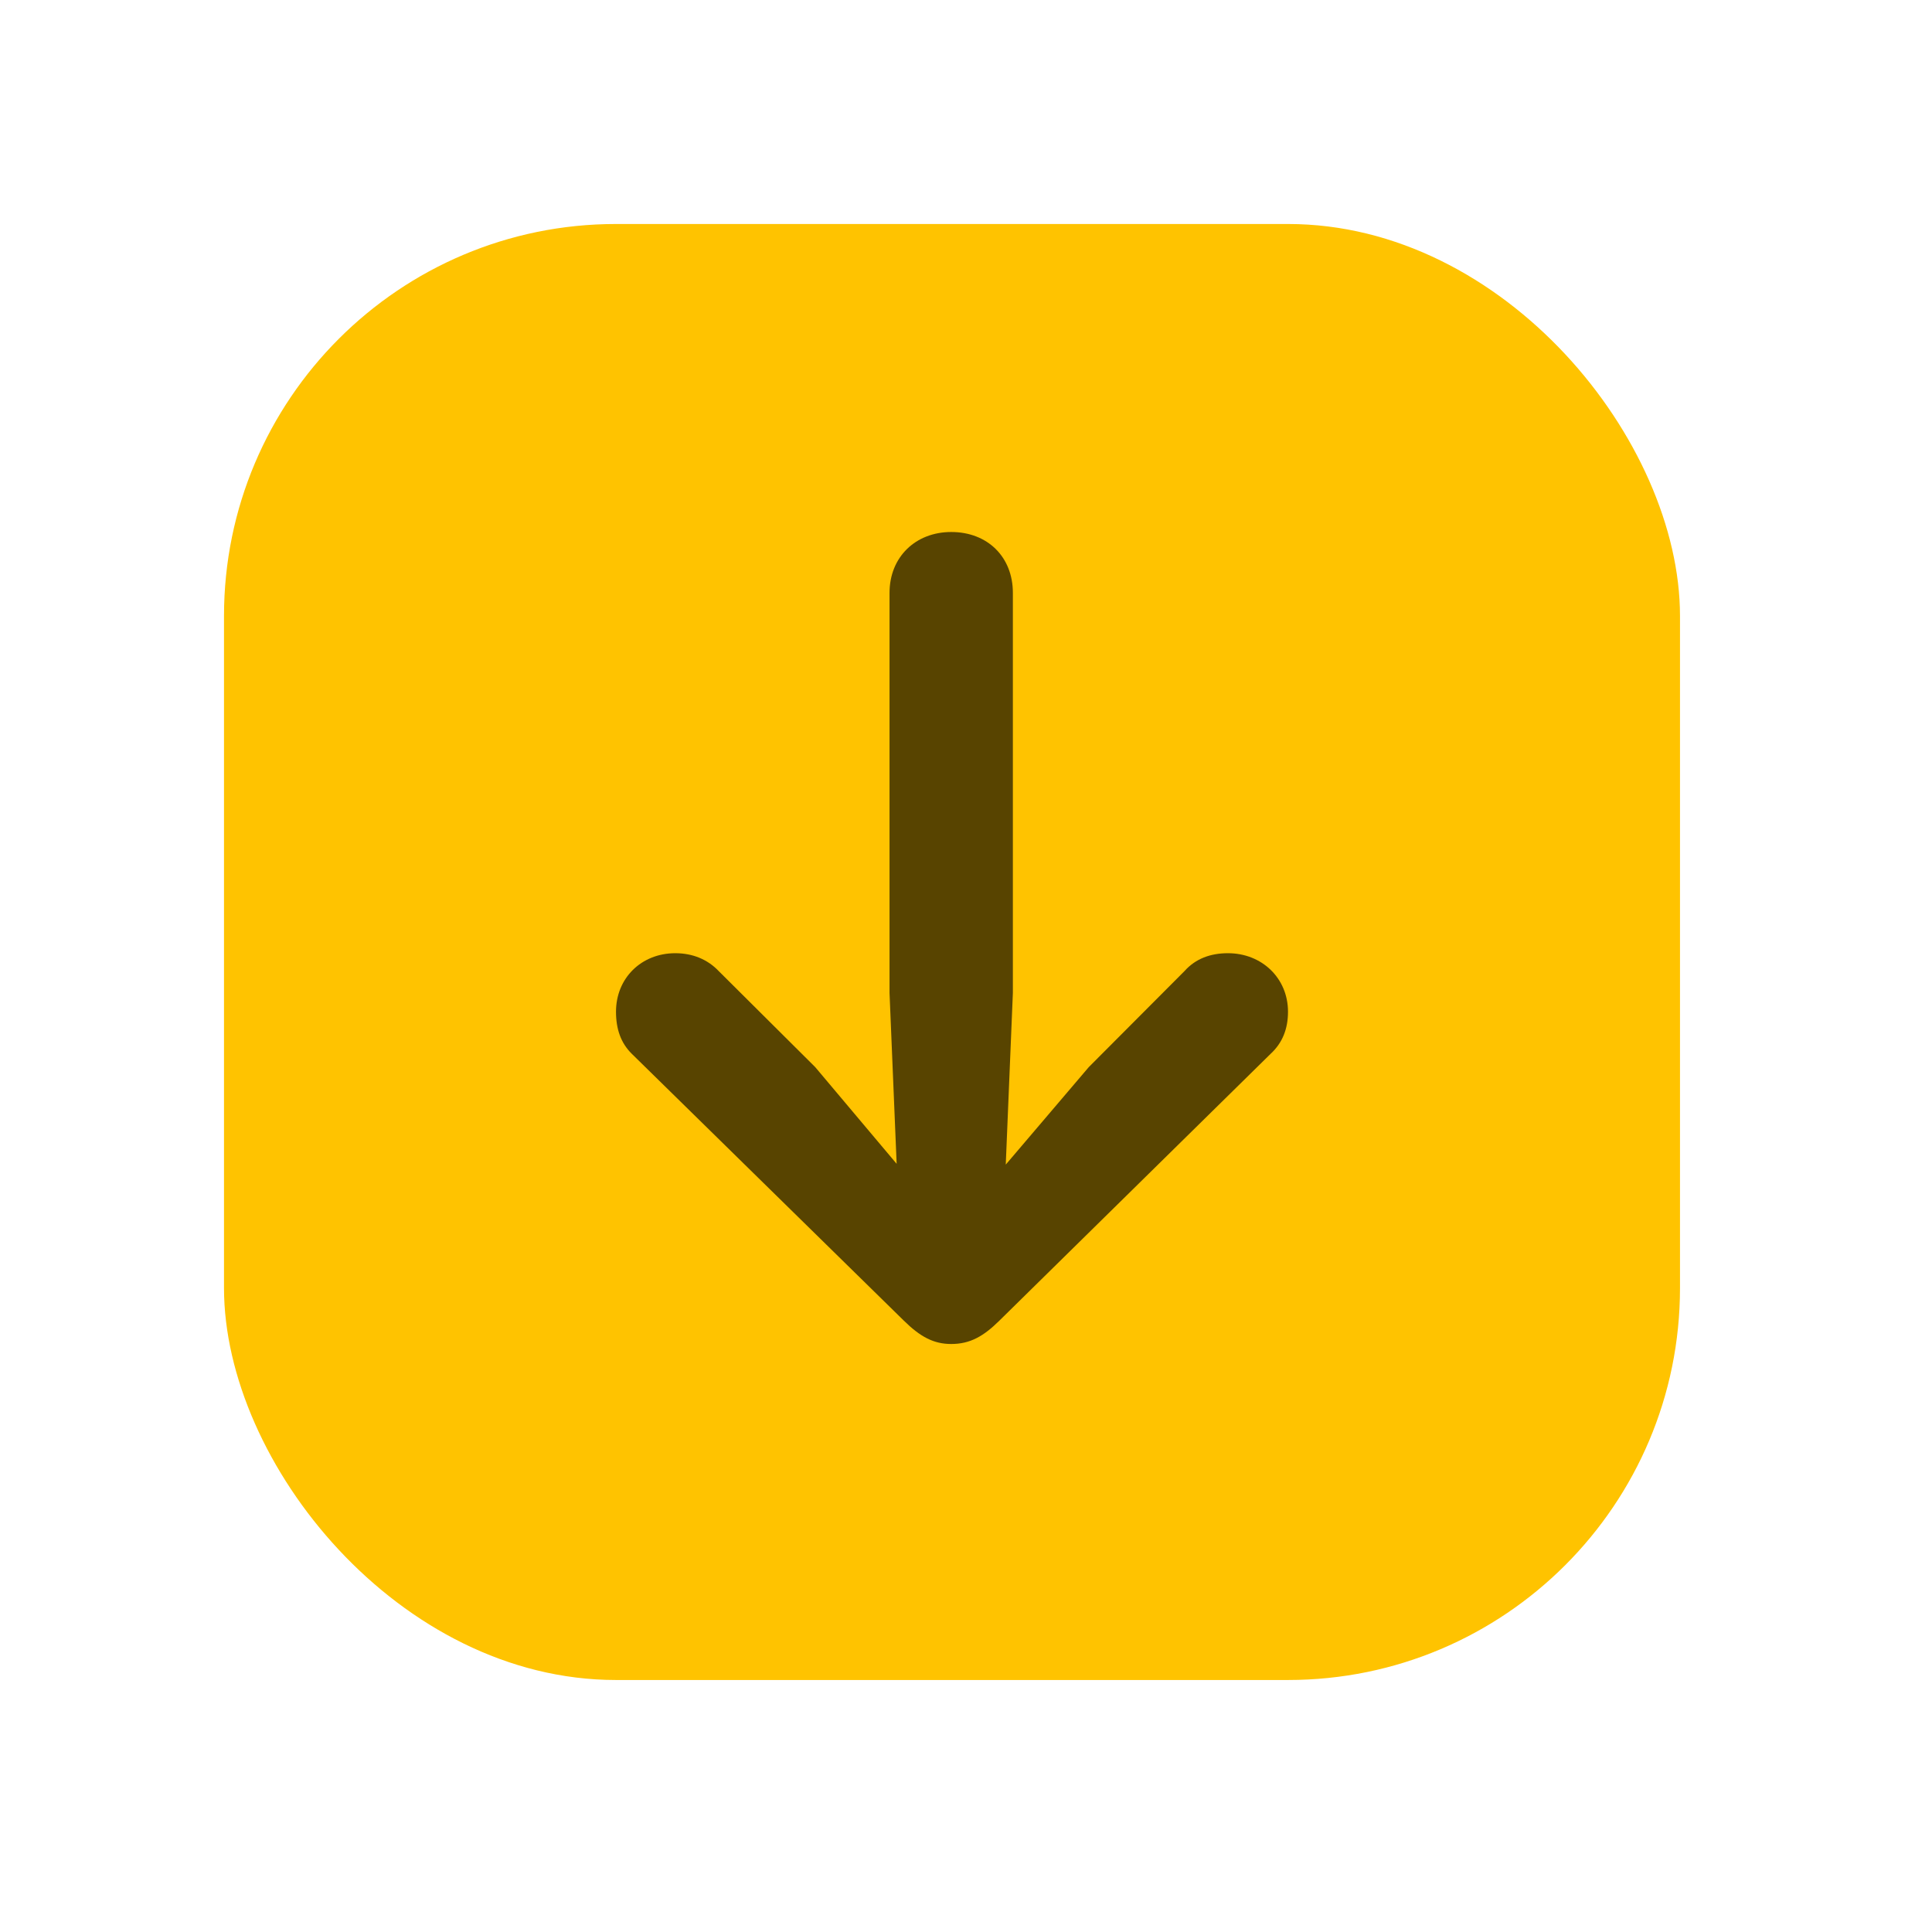
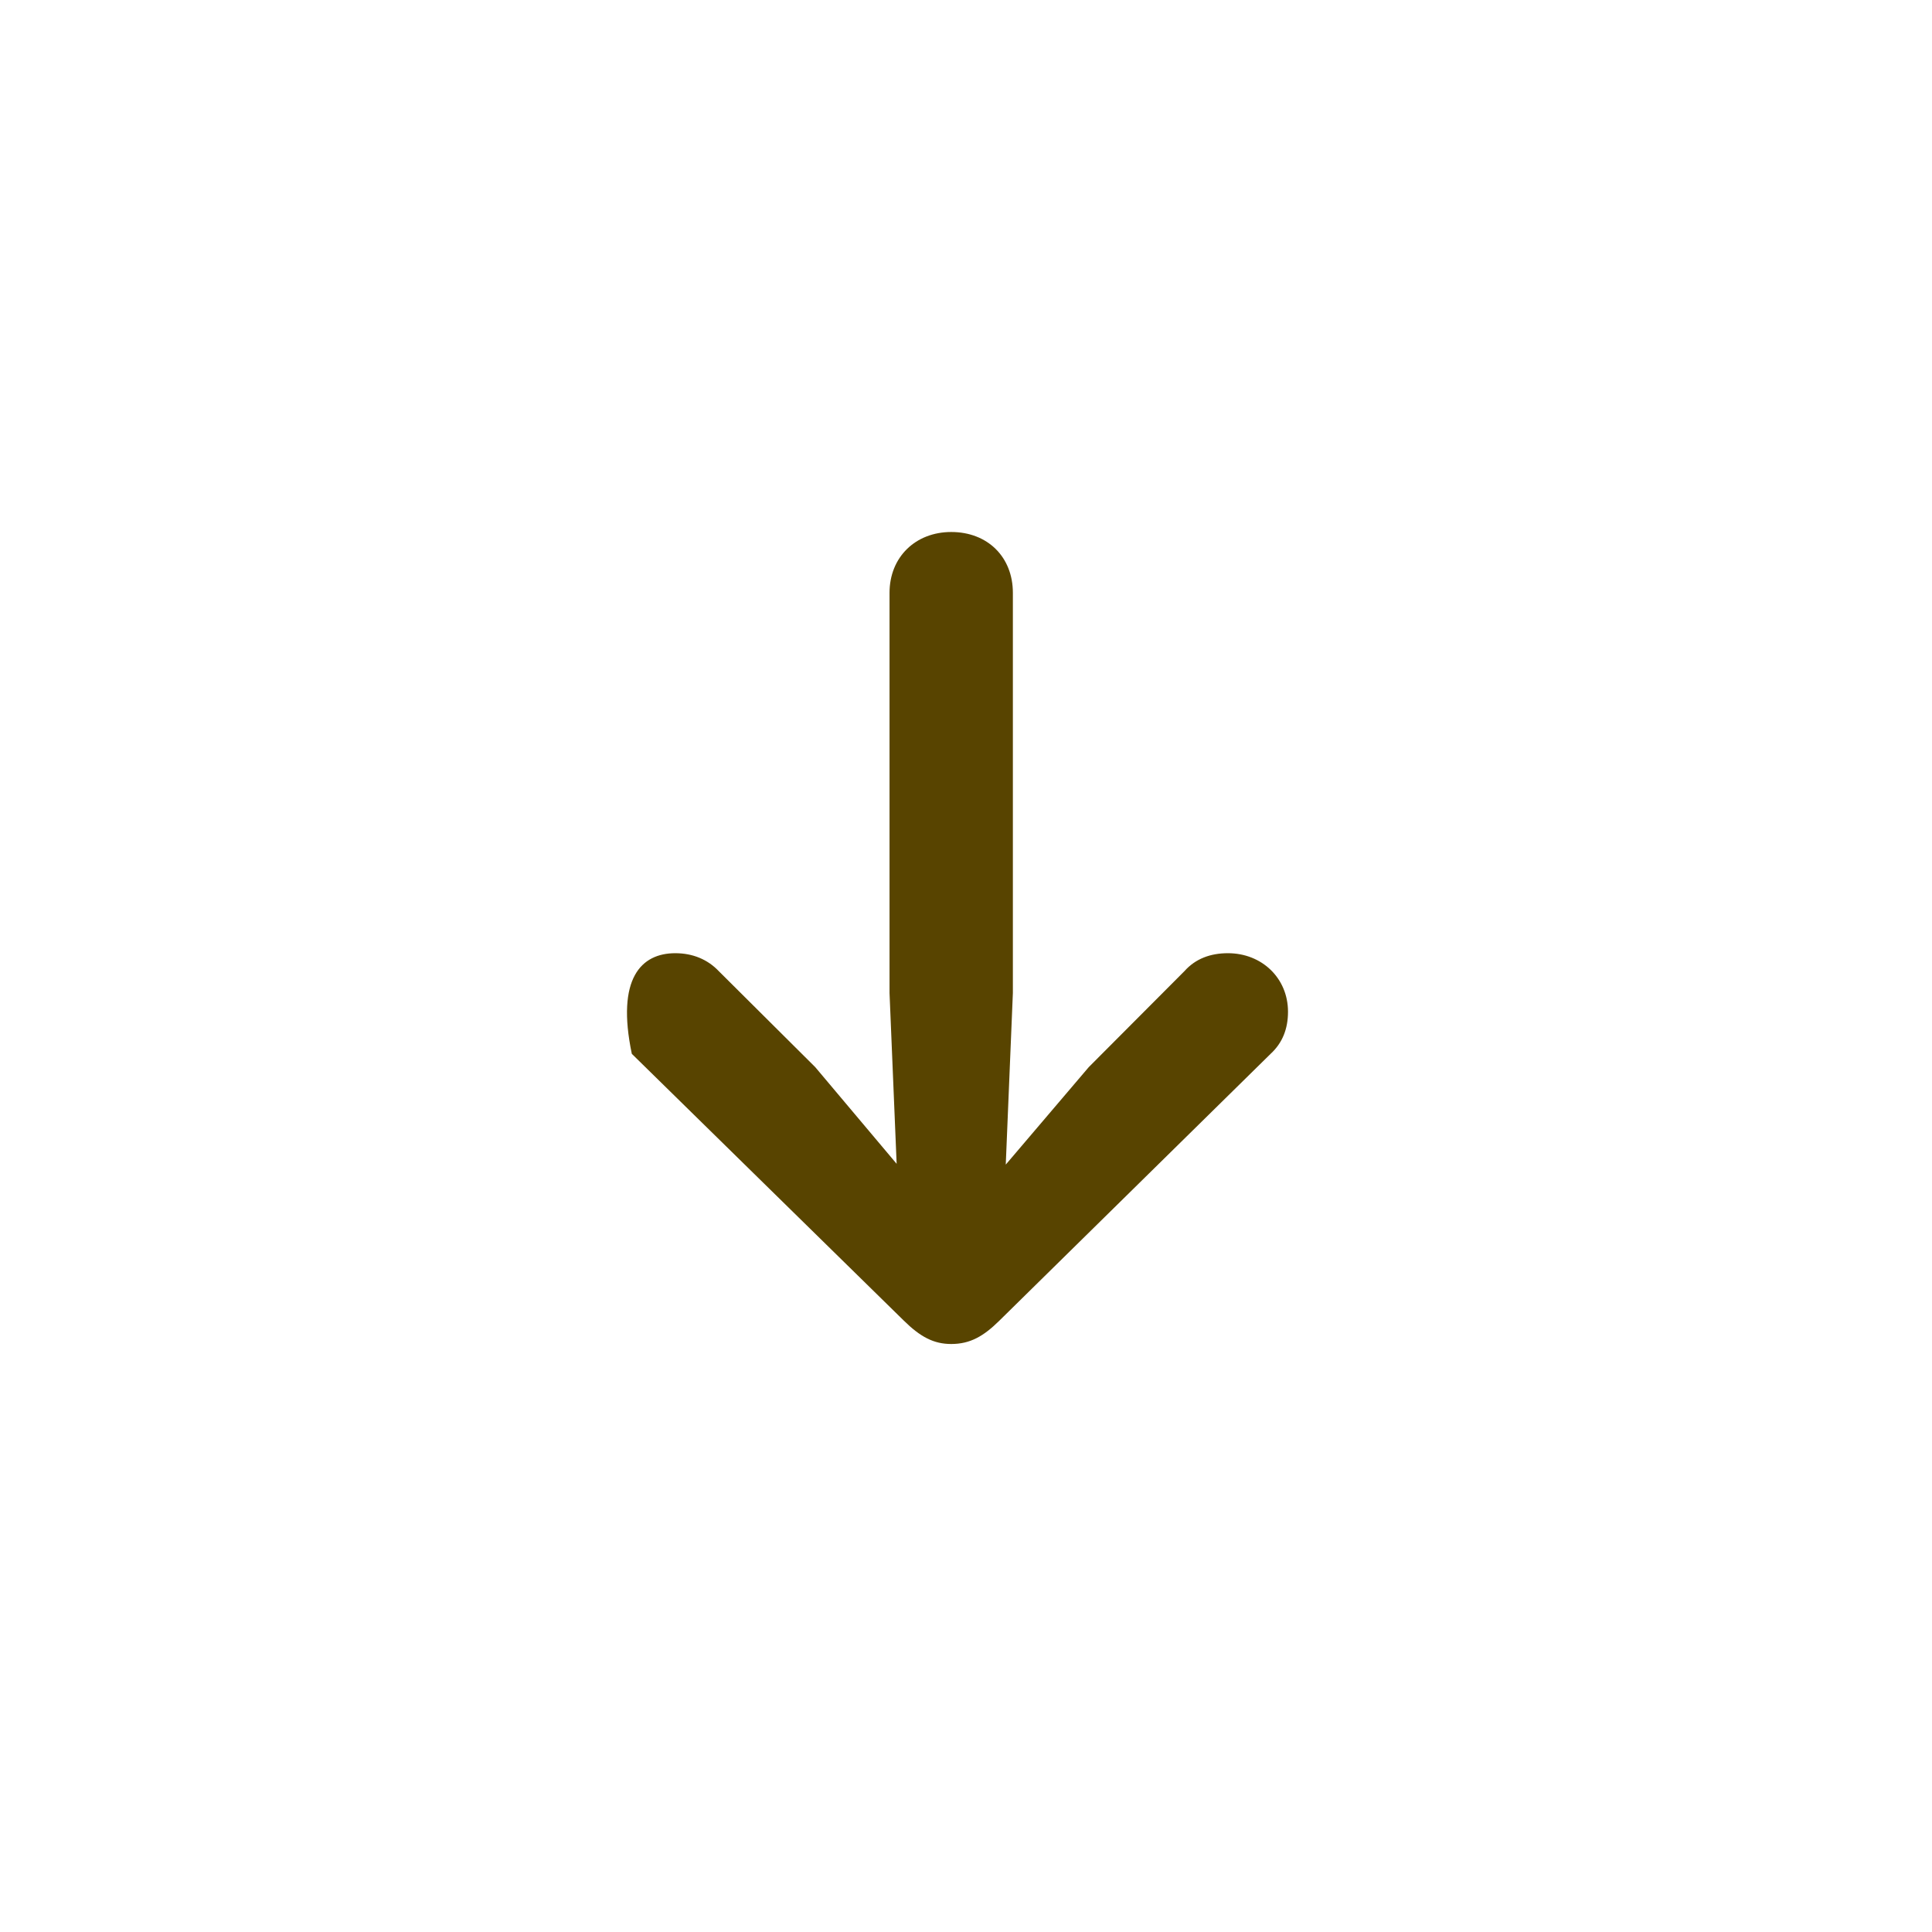
<svg xmlns="http://www.w3.org/2000/svg" width="69" height="69" viewBox="0 0 69 69" fill="none">
-   <rect x="8" y="8" width="52" height="52" rx="14" fill="#FFC300" />
-   <path d="M33.972 19C35.271 19 36.174 19.892 36.174 21.173V35.464L35.92 41.593L38.885 38.111L42.301 34.684C42.697 34.238 43.233 34.043 43.854 34.043C45.068 34.043 46 34.935 46 36.133C46 36.746 45.802 37.247 45.379 37.637L35.694 47.164C35.13 47.722 34.649 48 33.972 48C33.351 48 32.871 47.749 32.278 47.164L22.565 37.637C22.169 37.247 22 36.746 22 36.133C22 34.935 22.904 34.043 24.118 34.043C24.739 34.043 25.275 34.266 25.671 34.684L29.115 38.111L32.023 41.565L31.769 35.464V21.173C31.769 19.892 32.701 19 33.972 19Z" fill="#584400" />
+   <path d="M33.972 19C35.271 19 36.174 19.892 36.174 21.173V35.464L35.92 41.593L38.885 38.111L42.301 34.684C42.697 34.238 43.233 34.043 43.854 34.043C45.068 34.043 46 34.935 46 36.133C46 36.746 45.802 37.247 45.379 37.637L35.694 47.164C35.13 47.722 34.649 48 33.972 48C33.351 48 32.871 47.749 32.278 47.164L22.565 37.637C22 34.935 22.904 34.043 24.118 34.043C24.739 34.043 25.275 34.266 25.671 34.684L29.115 38.111L32.023 41.565L31.769 35.464V21.173C31.769 19.892 32.701 19 33.972 19Z" fill="#584400" />
</svg>